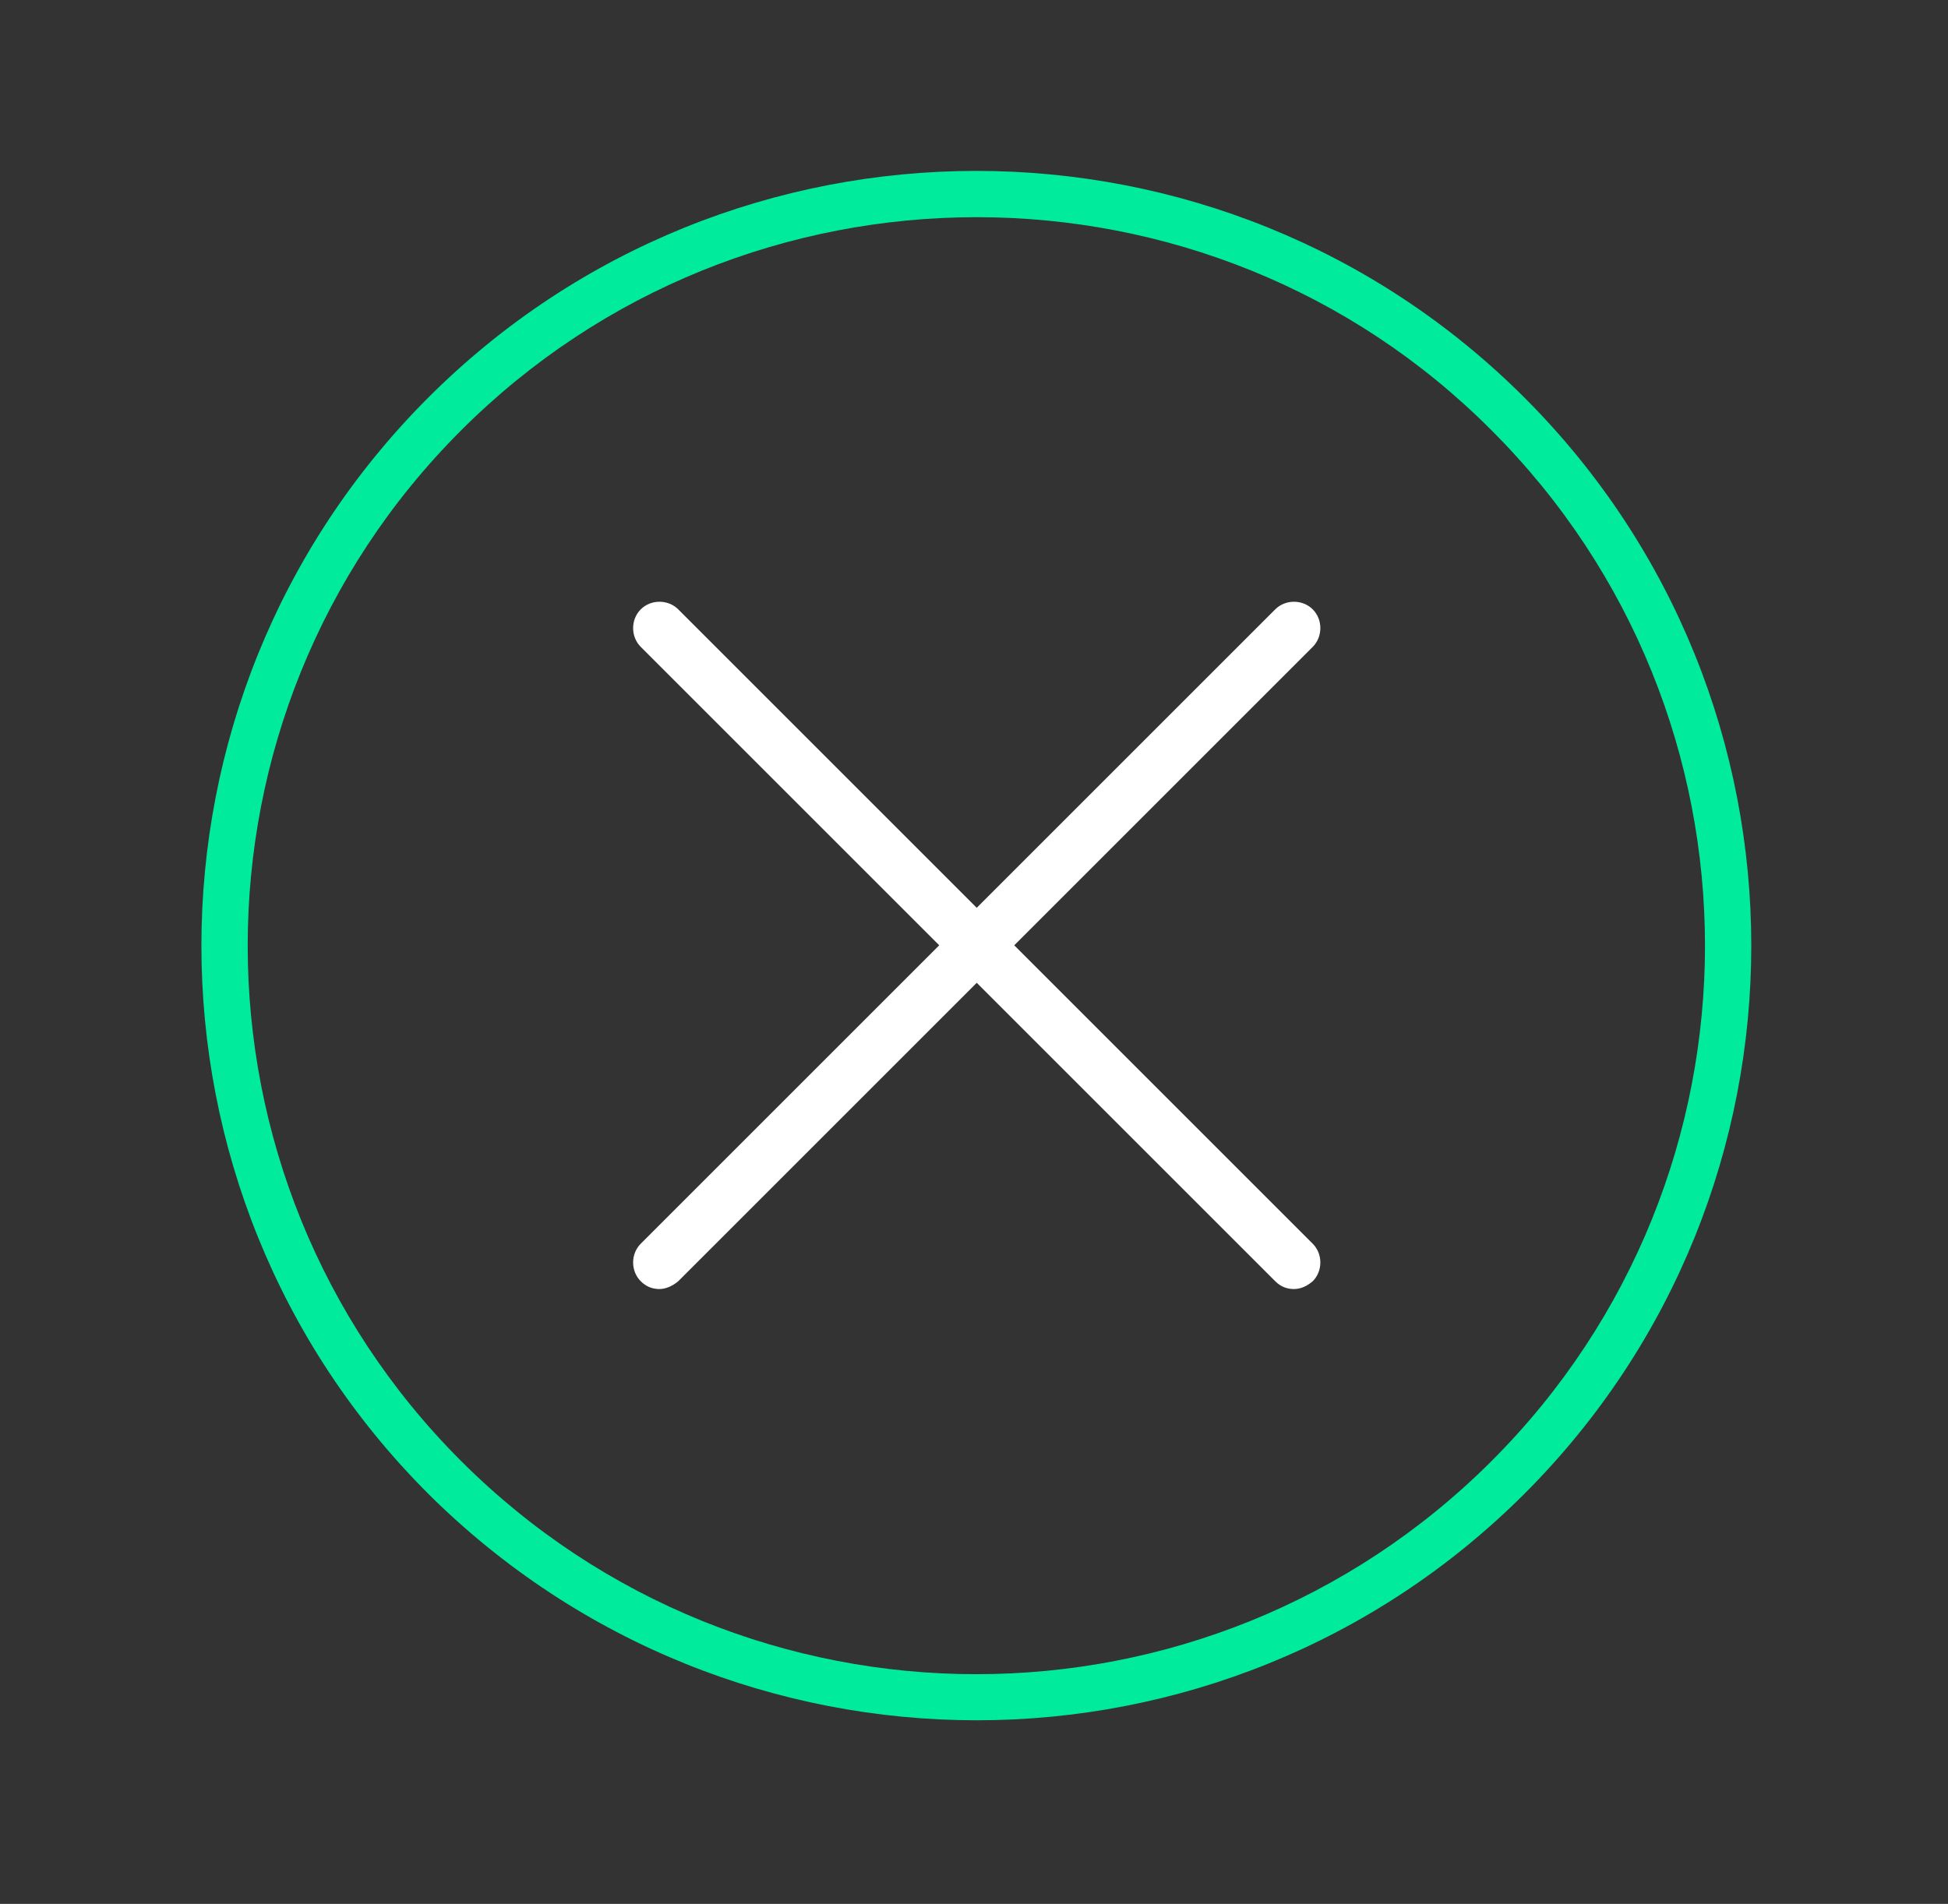
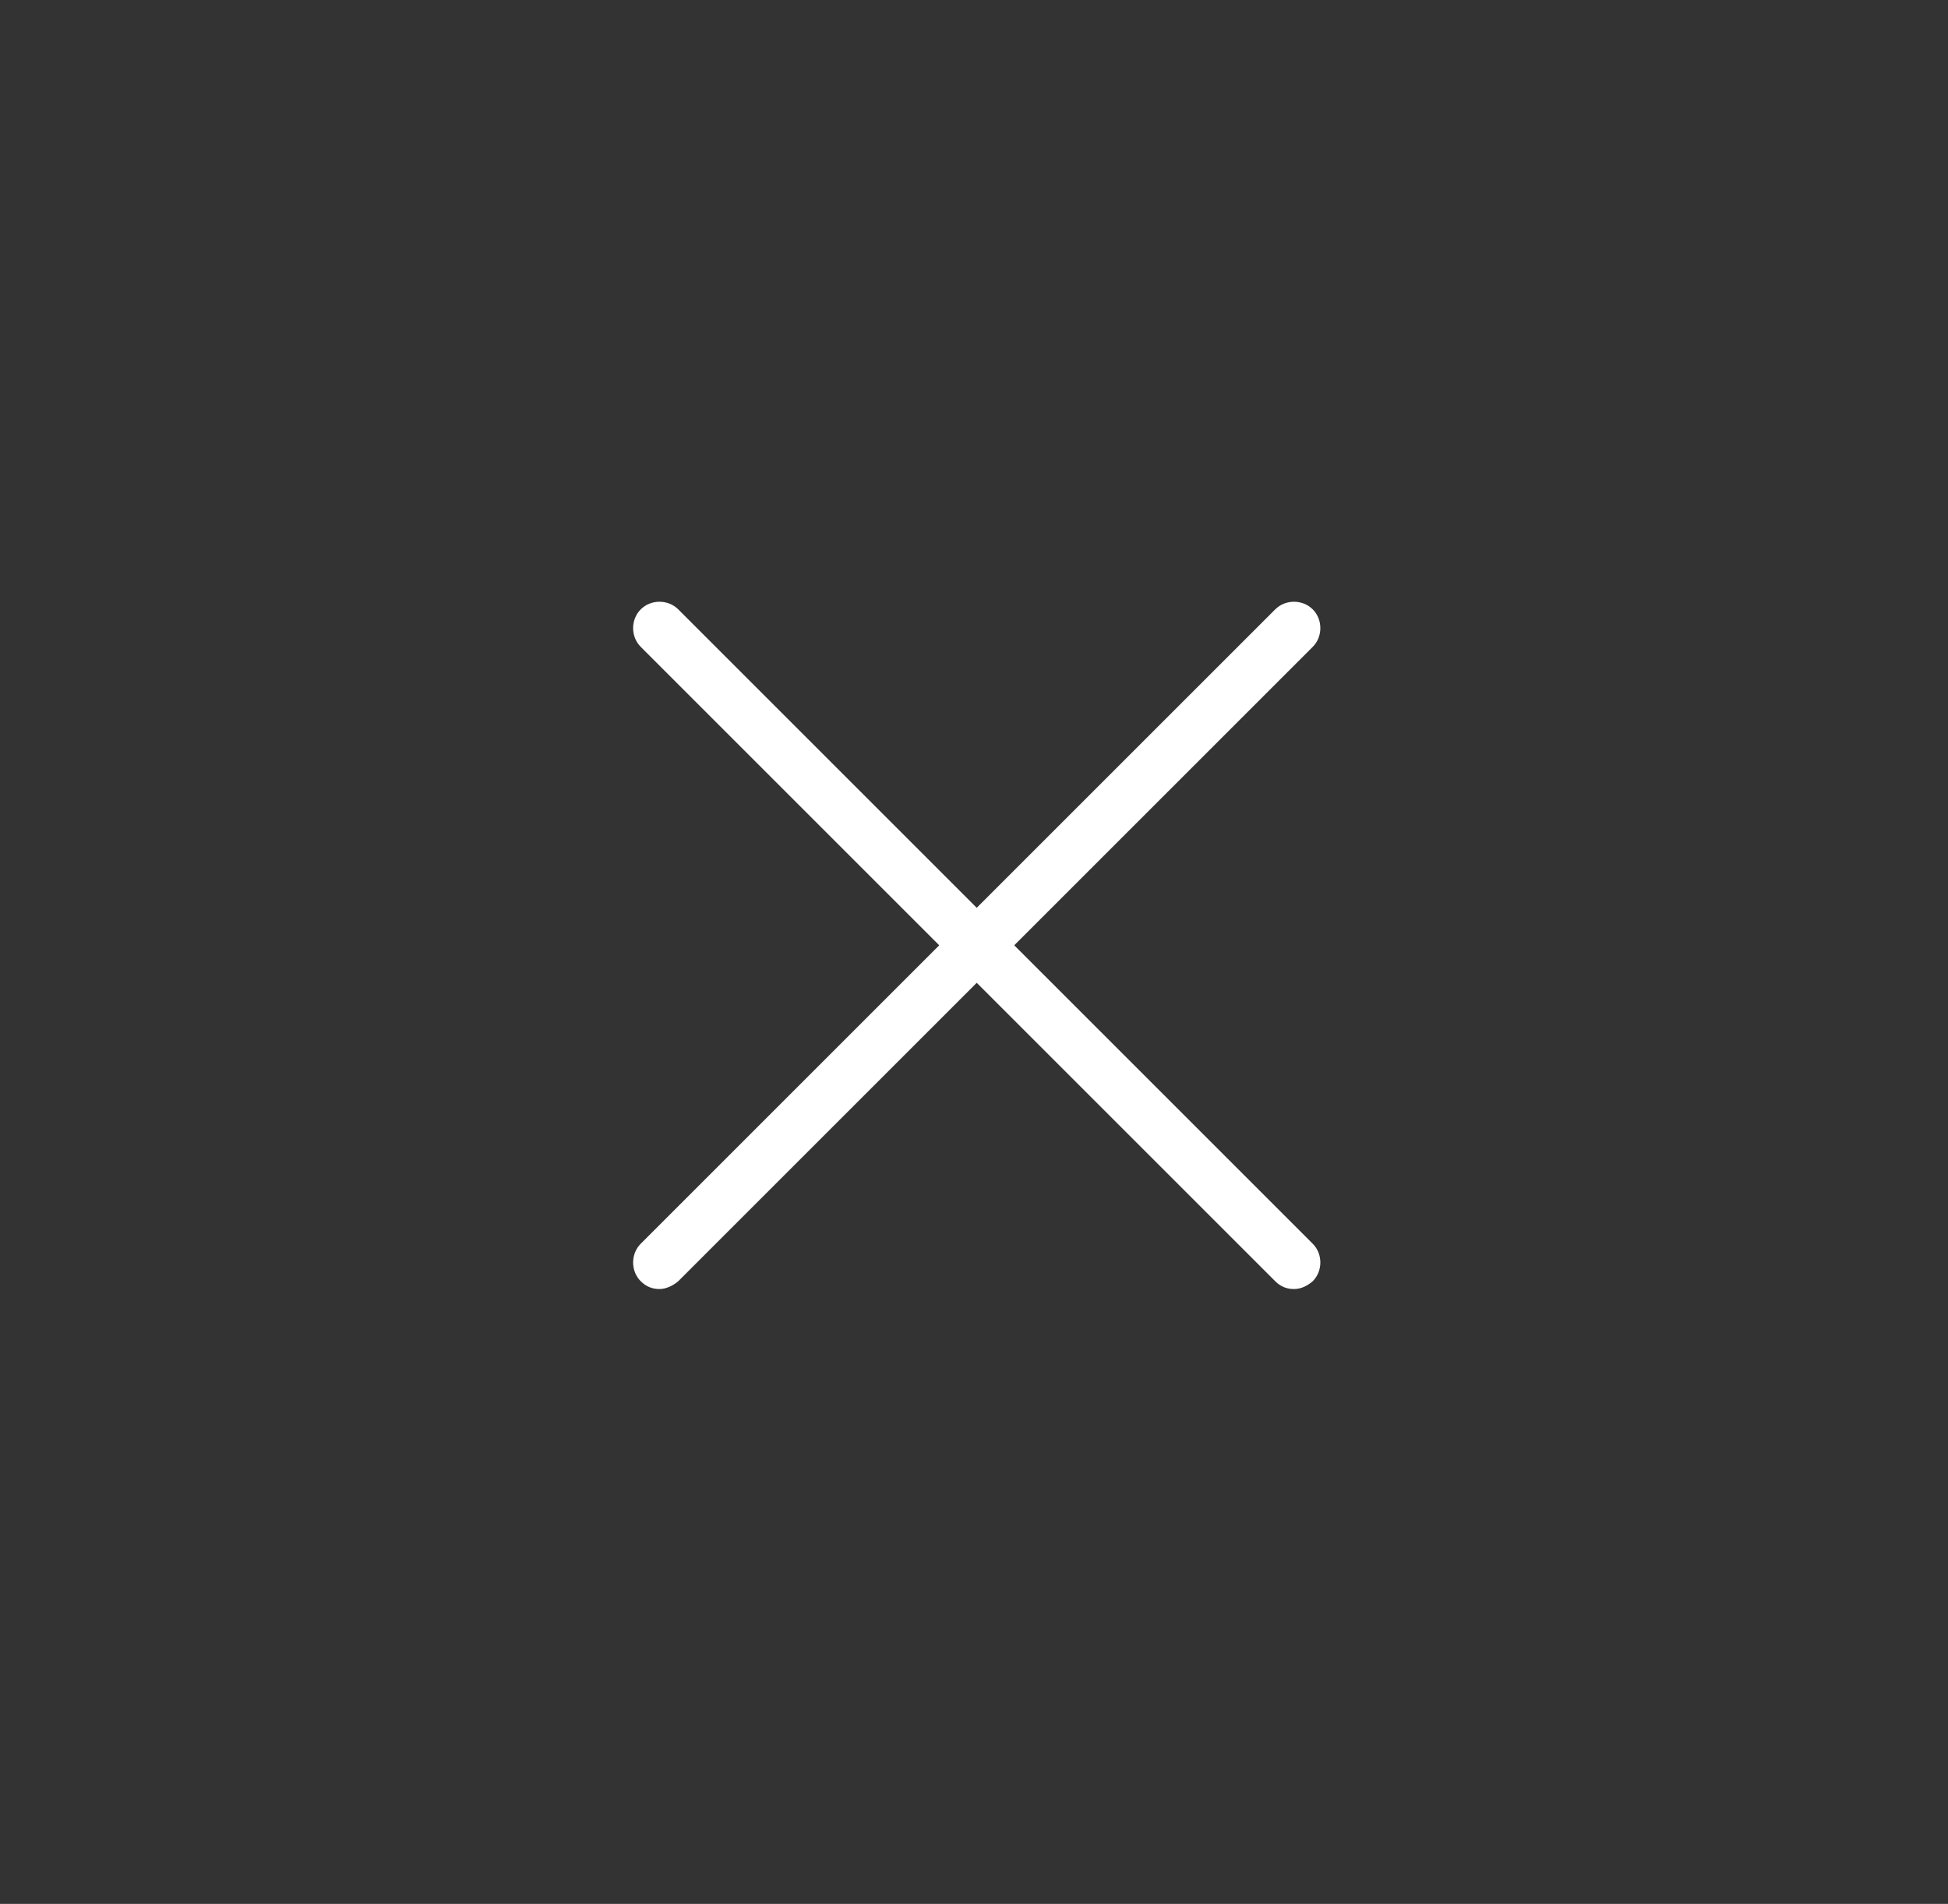
<svg xmlns="http://www.w3.org/2000/svg" version="1.1" id="Layer_1" x="0px" y="0px" viewBox="0 0 249.3 243.7" style="enable-background:new 0 0 249.3 243.7;" xml:space="preserve">
  <rect x="0" y="0" width="249.3" height="243.7" fill="#333333" stroke="none" />
  <style type="text/css">
	.st0{fill:#00EB9C;}
	.st1{fill:#FFFFFF;}
</style>
  <g>
-     <path class="st0" d="M125,220.2c-25.4,0-50.8-9.7-70.2-29c-38.7-38.7-38.7-101.6,0-140.3c38.7-38.7,101.6-38.7,140.3,0   s38.7,101.6,0,140.3l0,0C175.8,210.5,150.4,220.2,125,220.2z M125,27.8c-23.9,0-47.8,9.1-66,27.3c-36.4,36.4-36.4,95.5,0,131.9   c36.4,36.4,95.5,36.4,131.9,0l0,0c36.4-36.4,36.4-95.5,0-131.9C172.8,36.9,148.9,27.8,125,27.8z" />
-   </g>
+     </g>
  <path class="st1" d="M84.4,165c-0.9,0-1.7-0.3-2.4-1c-1.3-1.3-1.3-3.5,0-4.8L163.2,78c1.3-1.3,3.5-1.3,4.8,0c1.3,1.3,1.3,3.5,0,4.8  L86.8,164C86.1,164.6,85.2,165,84.4,165z" />
  <path class="st1" d="M165.6,165c-0.9,0-1.7-0.3-2.4-1L82,82.8c-1.3-1.3-1.3-3.5,0-4.8c1.3-1.3,3.5-1.3,4.8,0l81.2,81.2  c1.3,1.3,1.3,3.5,0,4.8C167.3,164.6,166.5,165,165.6,165z" />
</svg>